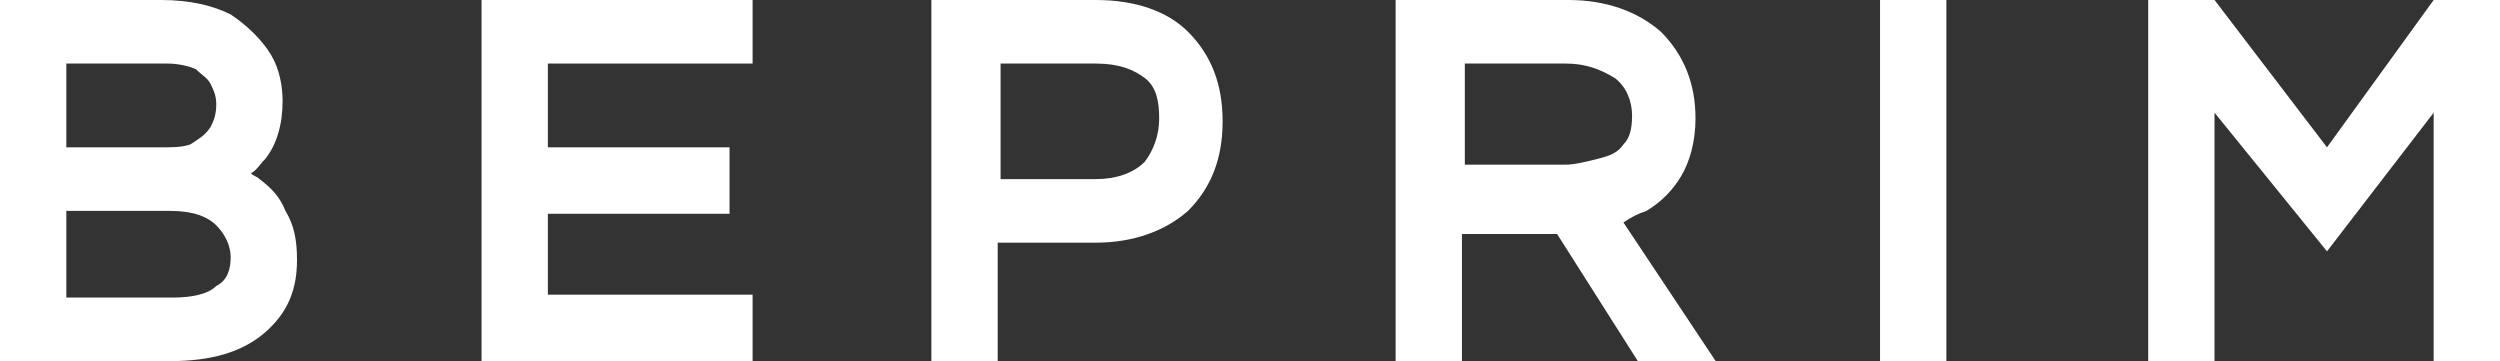
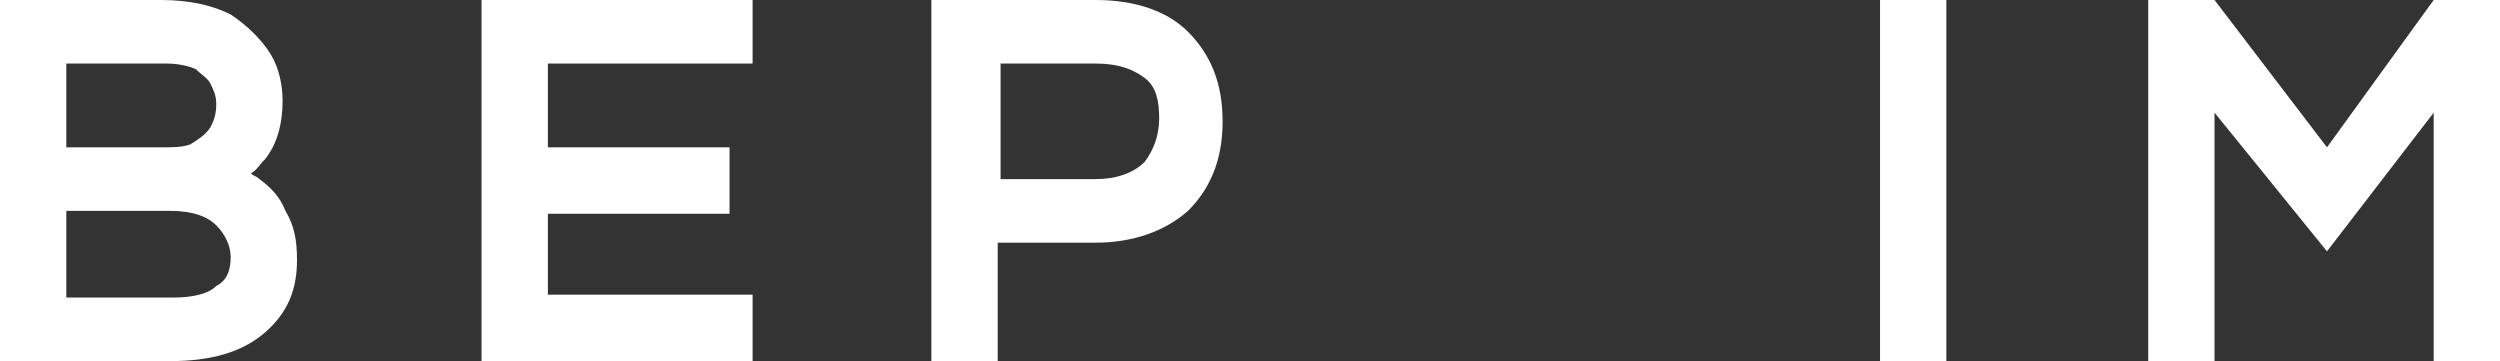
<svg xmlns="http://www.w3.org/2000/svg" width="270" height="39" viewBox="0 0 270 39" fill="none">
  <rect x="0" y="0" width="270" height="39" fill="#333333" stroke="none" />
  <g clip-path="url(#clip0_692_2559)">
    <path d="M7.163 22.776H18.374C20.865 22.776 22.422 23.4 23.356 24.336C24.291 25.272 24.913 26.52 24.913 27.768C24.913 29.016 24.602 30.264 23.356 30.888C22.422 31.824 20.554 32.136 18.685 32.136H7.163V22.776ZM22.734 9.048C23.045 9.672 23.356 10.296 23.356 11.232C23.356 12.48 23.045 13.104 22.734 13.728C22.111 14.664 21.488 14.976 20.554 15.6C19.619 15.912 18.685 15.912 17.439 15.912H7.163V6.864H18.062C19.308 6.864 20.554 7.176 21.177 7.488C21.799 8.112 22.422 8.424 22.734 9.048ZM28.028 19.344C27.716 19.032 27.405 19.032 27.093 18.72C27.716 18.408 28.028 17.784 28.651 17.16C29.896 15.6 30.519 13.416 30.519 10.92C30.519 9.36 30.208 7.488 29.273 5.928C28.339 4.368 26.782 2.808 24.913 1.56C23.045 0.624 20.554 0 17.439 0H0V39H18.374C22.734 39 26.159 38.064 28.651 35.88C31.142 33.696 32.076 31.2 32.076 28.08C32.076 25.896 31.765 24.336 30.831 22.776C30.208 21.216 29.273 20.28 28.028 19.344Z" fill="white" />
    <path d="M52.007 39H81.28V31.824H59.169V23.088H78.789V15.912H59.169V6.864H81.28V0H52.007V39Z" fill="white" />
    <path d="M108.063 6.864H118.339C120.831 6.864 122.388 7.488 123.634 8.424C124.879 9.36 125.191 10.92 125.191 12.792C125.191 14.664 124.568 16.224 123.634 17.472C122.388 18.72 120.519 19.344 118.339 19.344H108.063V6.864ZM118.339 0H100.589V39H107.751V26.208H118.339C122.388 26.208 125.814 24.96 128.305 22.776C130.796 20.28 132.042 17.16 132.042 13.104C132.042 9.048 130.796 5.928 128.305 3.432C126.125 1.248 122.699 0 118.339 0Z" fill="white" />
-     <path d="M158.202 6.864H169.101C171.281 6.864 172.838 7.488 174.395 8.424C175.641 9.36 176.264 10.92 176.264 12.48C176.264 14.04 175.952 14.976 175.33 15.6C174.707 16.536 173.773 16.848 172.527 17.16C171.281 17.472 170.035 17.784 169.101 17.784H158.202V6.864ZM177.821 22.776C179.378 21.84 180.624 20.592 181.558 19.032C182.492 17.472 183.115 15.288 183.115 12.792C183.115 9.048 181.869 5.928 179.378 3.432C176.887 1.248 173.461 0 169.413 0H150.728V39H157.89V25.272H168.167L176.887 39H185.295L175.33 24.024C176.264 23.4 176.887 23.088 177.821 22.776Z" fill="white" />
    <path d="M210.208 0H203.046V39H210.208V0Z" fill="white" />
    <path d="M262.837 0L251.315 15.912L239.169 0H232.007V39H239.169V12.168L251.315 27.144L262.837 12.168V39H270V0H262.837Z" fill="white" />
  </g>
  <defs>
    <clipPath id="clip0_692_2559">
      <rect width="270" height="39" fill="white" />
    </clipPath>
  </defs>
</svg>